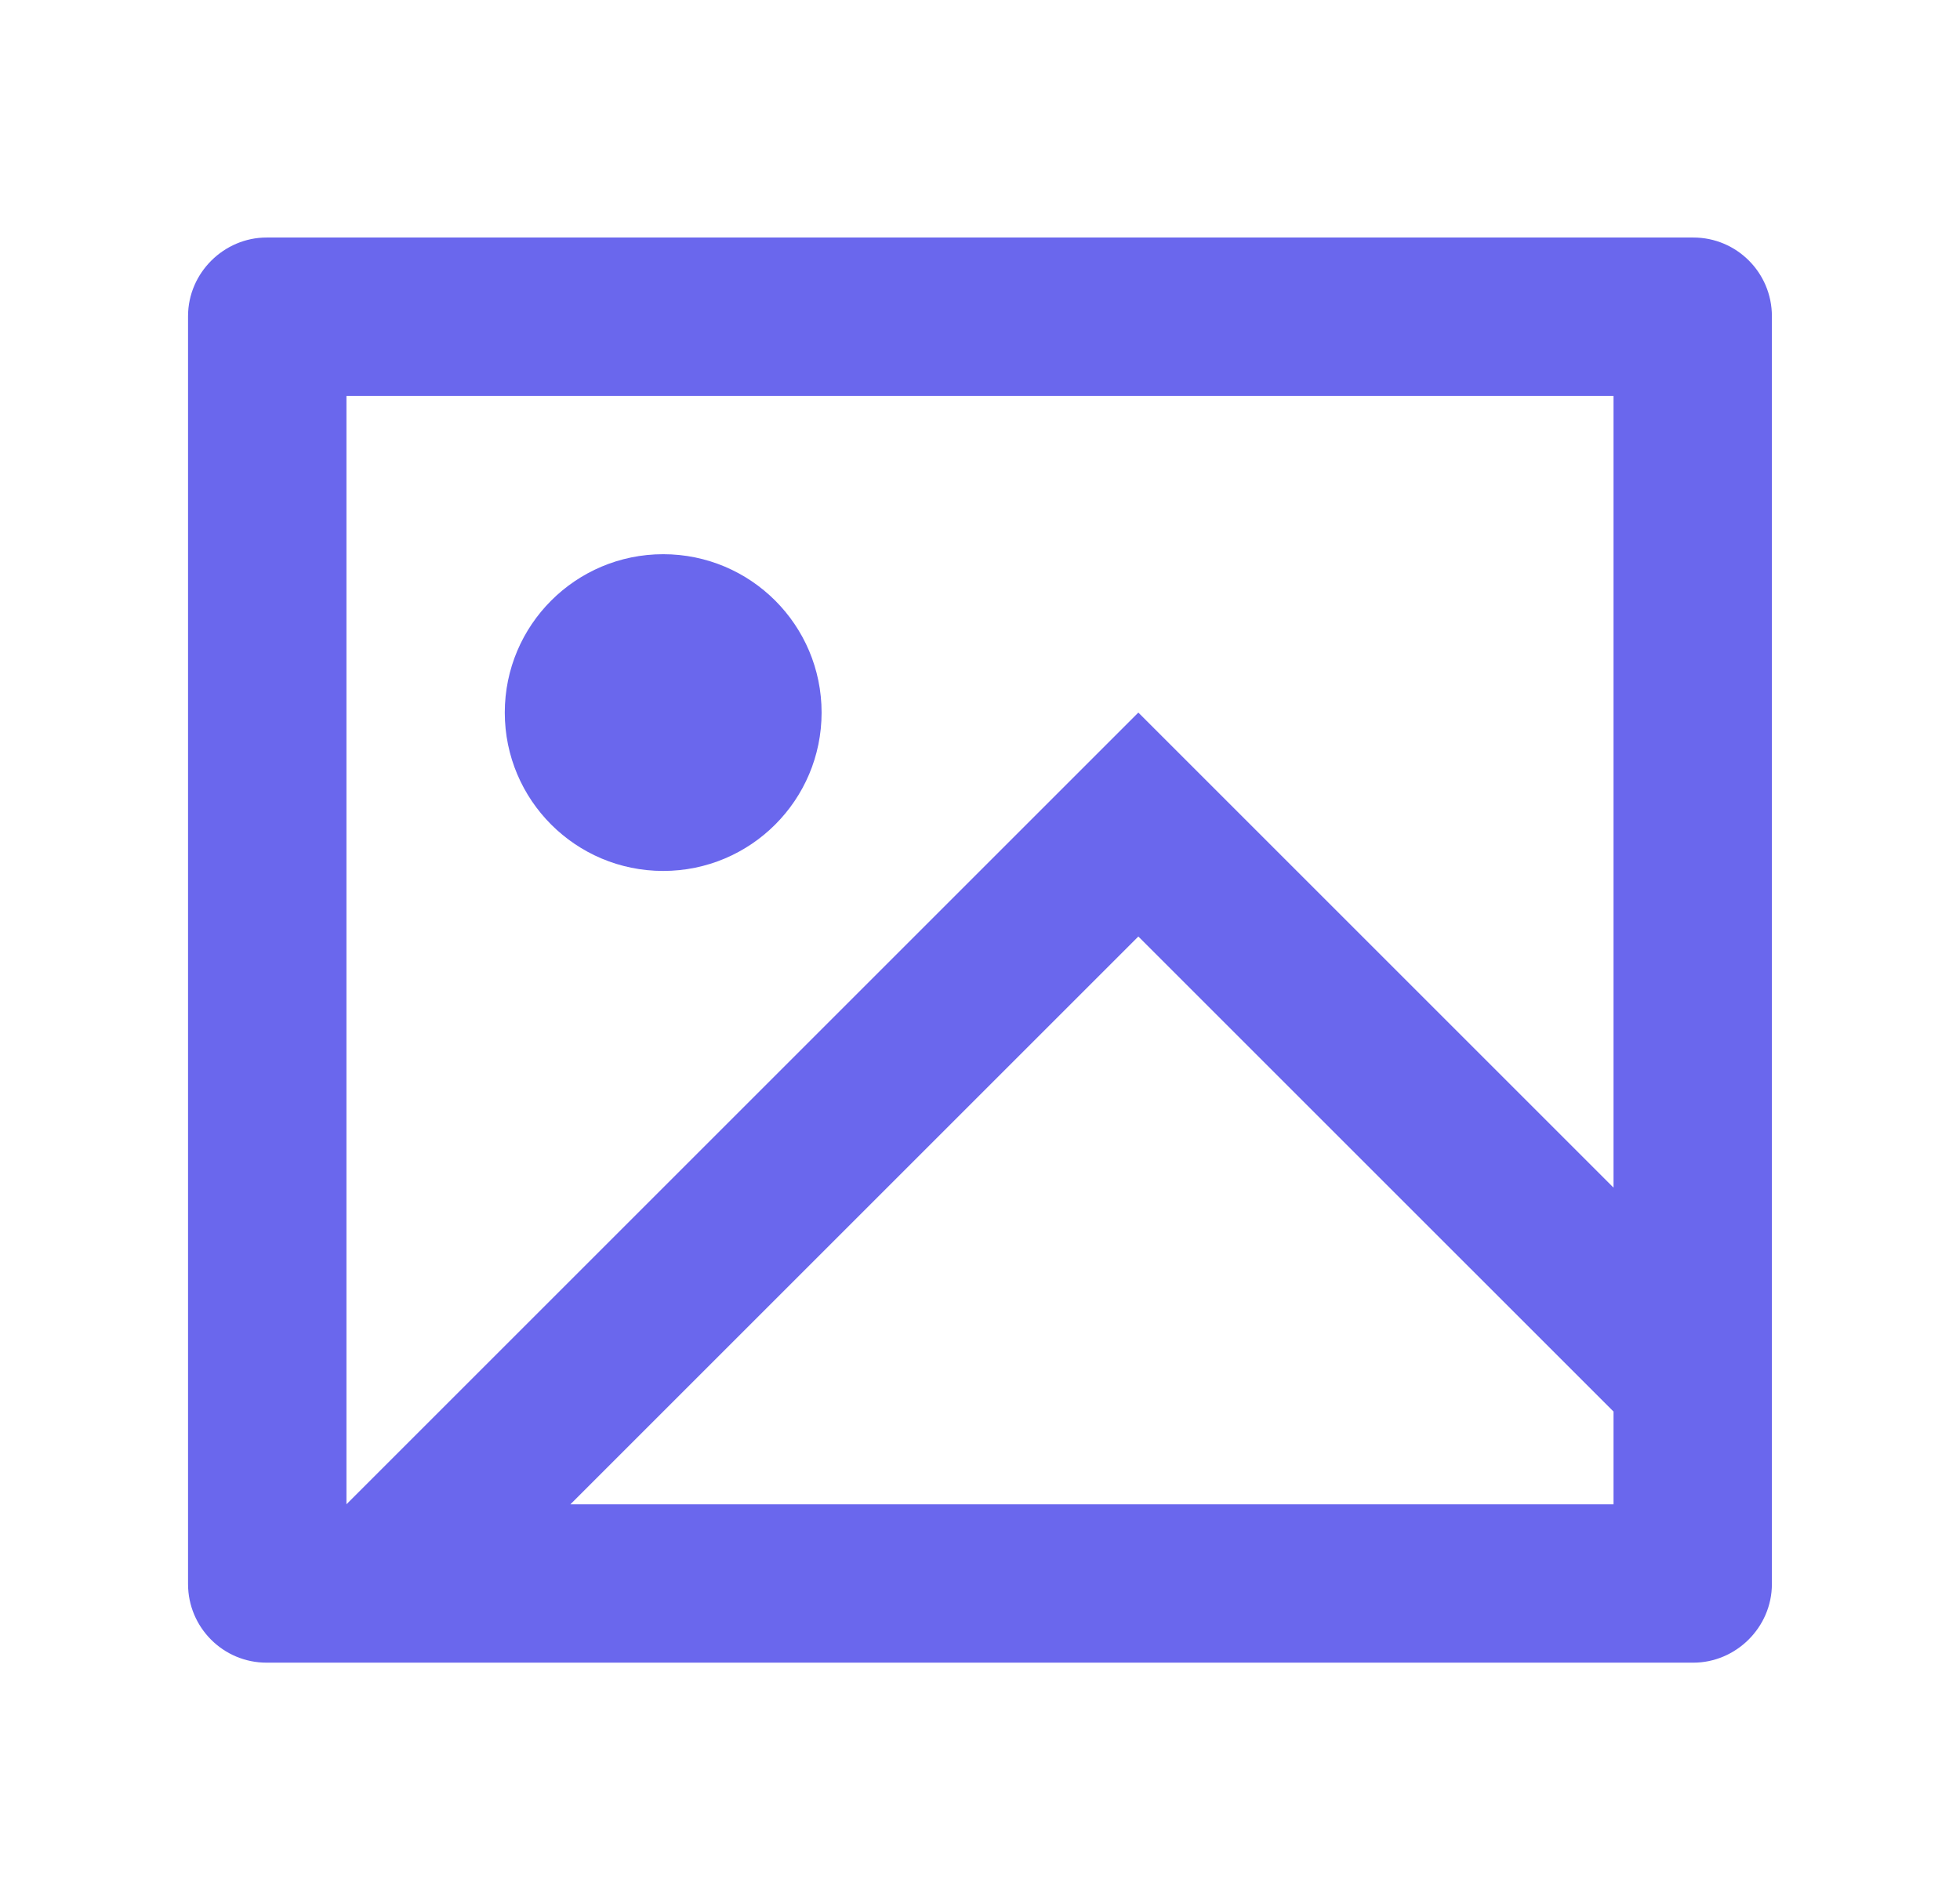
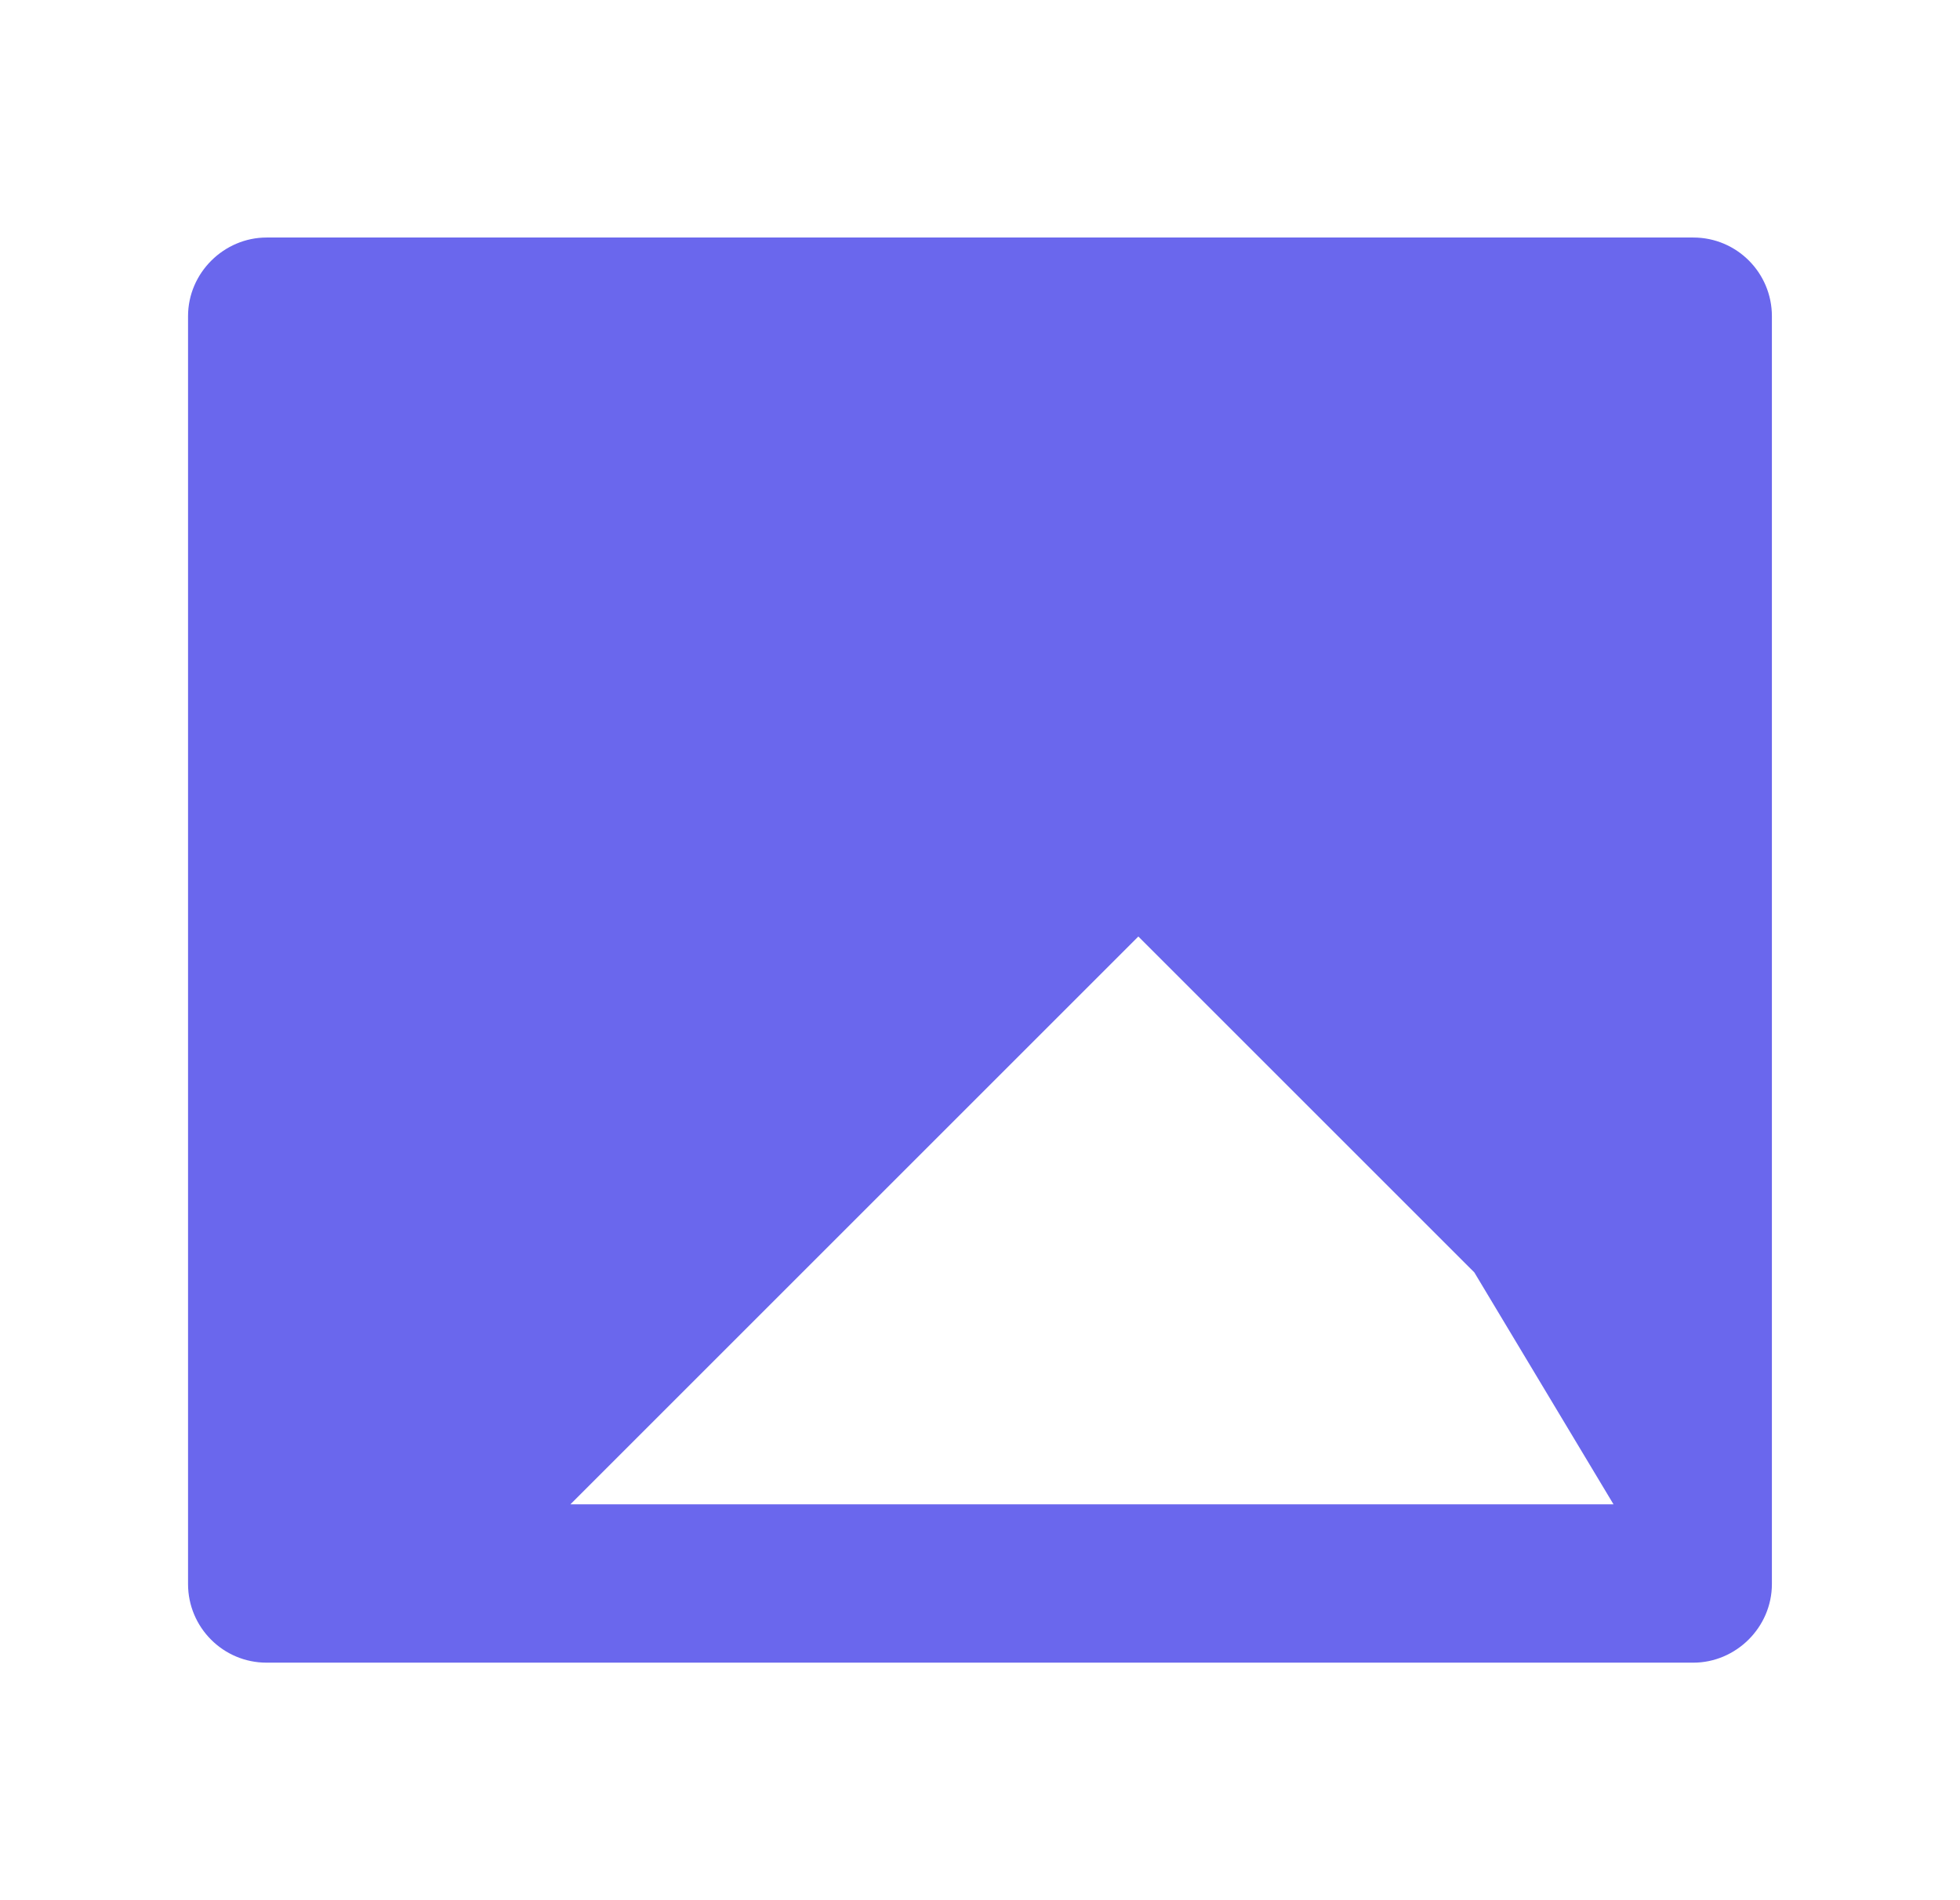
<svg xmlns="http://www.w3.org/2000/svg" width="33" height="32" viewBox="0 0 33 32" fill="none">
  <g id="image-line">
-     <path id="Vector" d="M4.488 28C3.758 28 3.166 27.407 3.166 26.675V5.325C3.166 4.593 3.773 4 4.488 4H28.51C29.241 4 29.833 4.593 29.833 5.325V26.675C29.833 27.407 29.226 28 28.51 28H4.488ZM27.166 20V6.667H5.833V25.333L19.166 12L27.166 20ZM27.166 23.771L19.166 15.771L9.604 25.333H27.166V23.771ZM11.166 14.667C9.693 14.667 8.499 13.473 8.499 12C8.499 10.527 9.693 9.333 11.166 9.333C12.639 9.333 13.833 10.527 13.833 12C13.833 13.473 12.639 14.667 11.166 14.667Z" fill="#6A67ED" />
+     <path id="Vector" d="M4.488 28C3.758 28 3.166 27.407 3.166 26.675V5.325C3.166 4.593 3.773 4 4.488 4H28.51C29.241 4 29.833 4.593 29.833 5.325V26.675C29.833 27.407 29.226 28 28.51 28H4.488ZM27.166 20V6.667V25.333L19.166 12L27.166 20ZM27.166 23.771L19.166 15.771L9.604 25.333H27.166V23.771ZM11.166 14.667C9.693 14.667 8.499 13.473 8.499 12C8.499 10.527 9.693 9.333 11.166 9.333C12.639 9.333 13.833 10.527 13.833 12C13.833 13.473 12.639 14.667 11.166 14.667Z" fill="#6A67ED" />
  </g>
</svg>